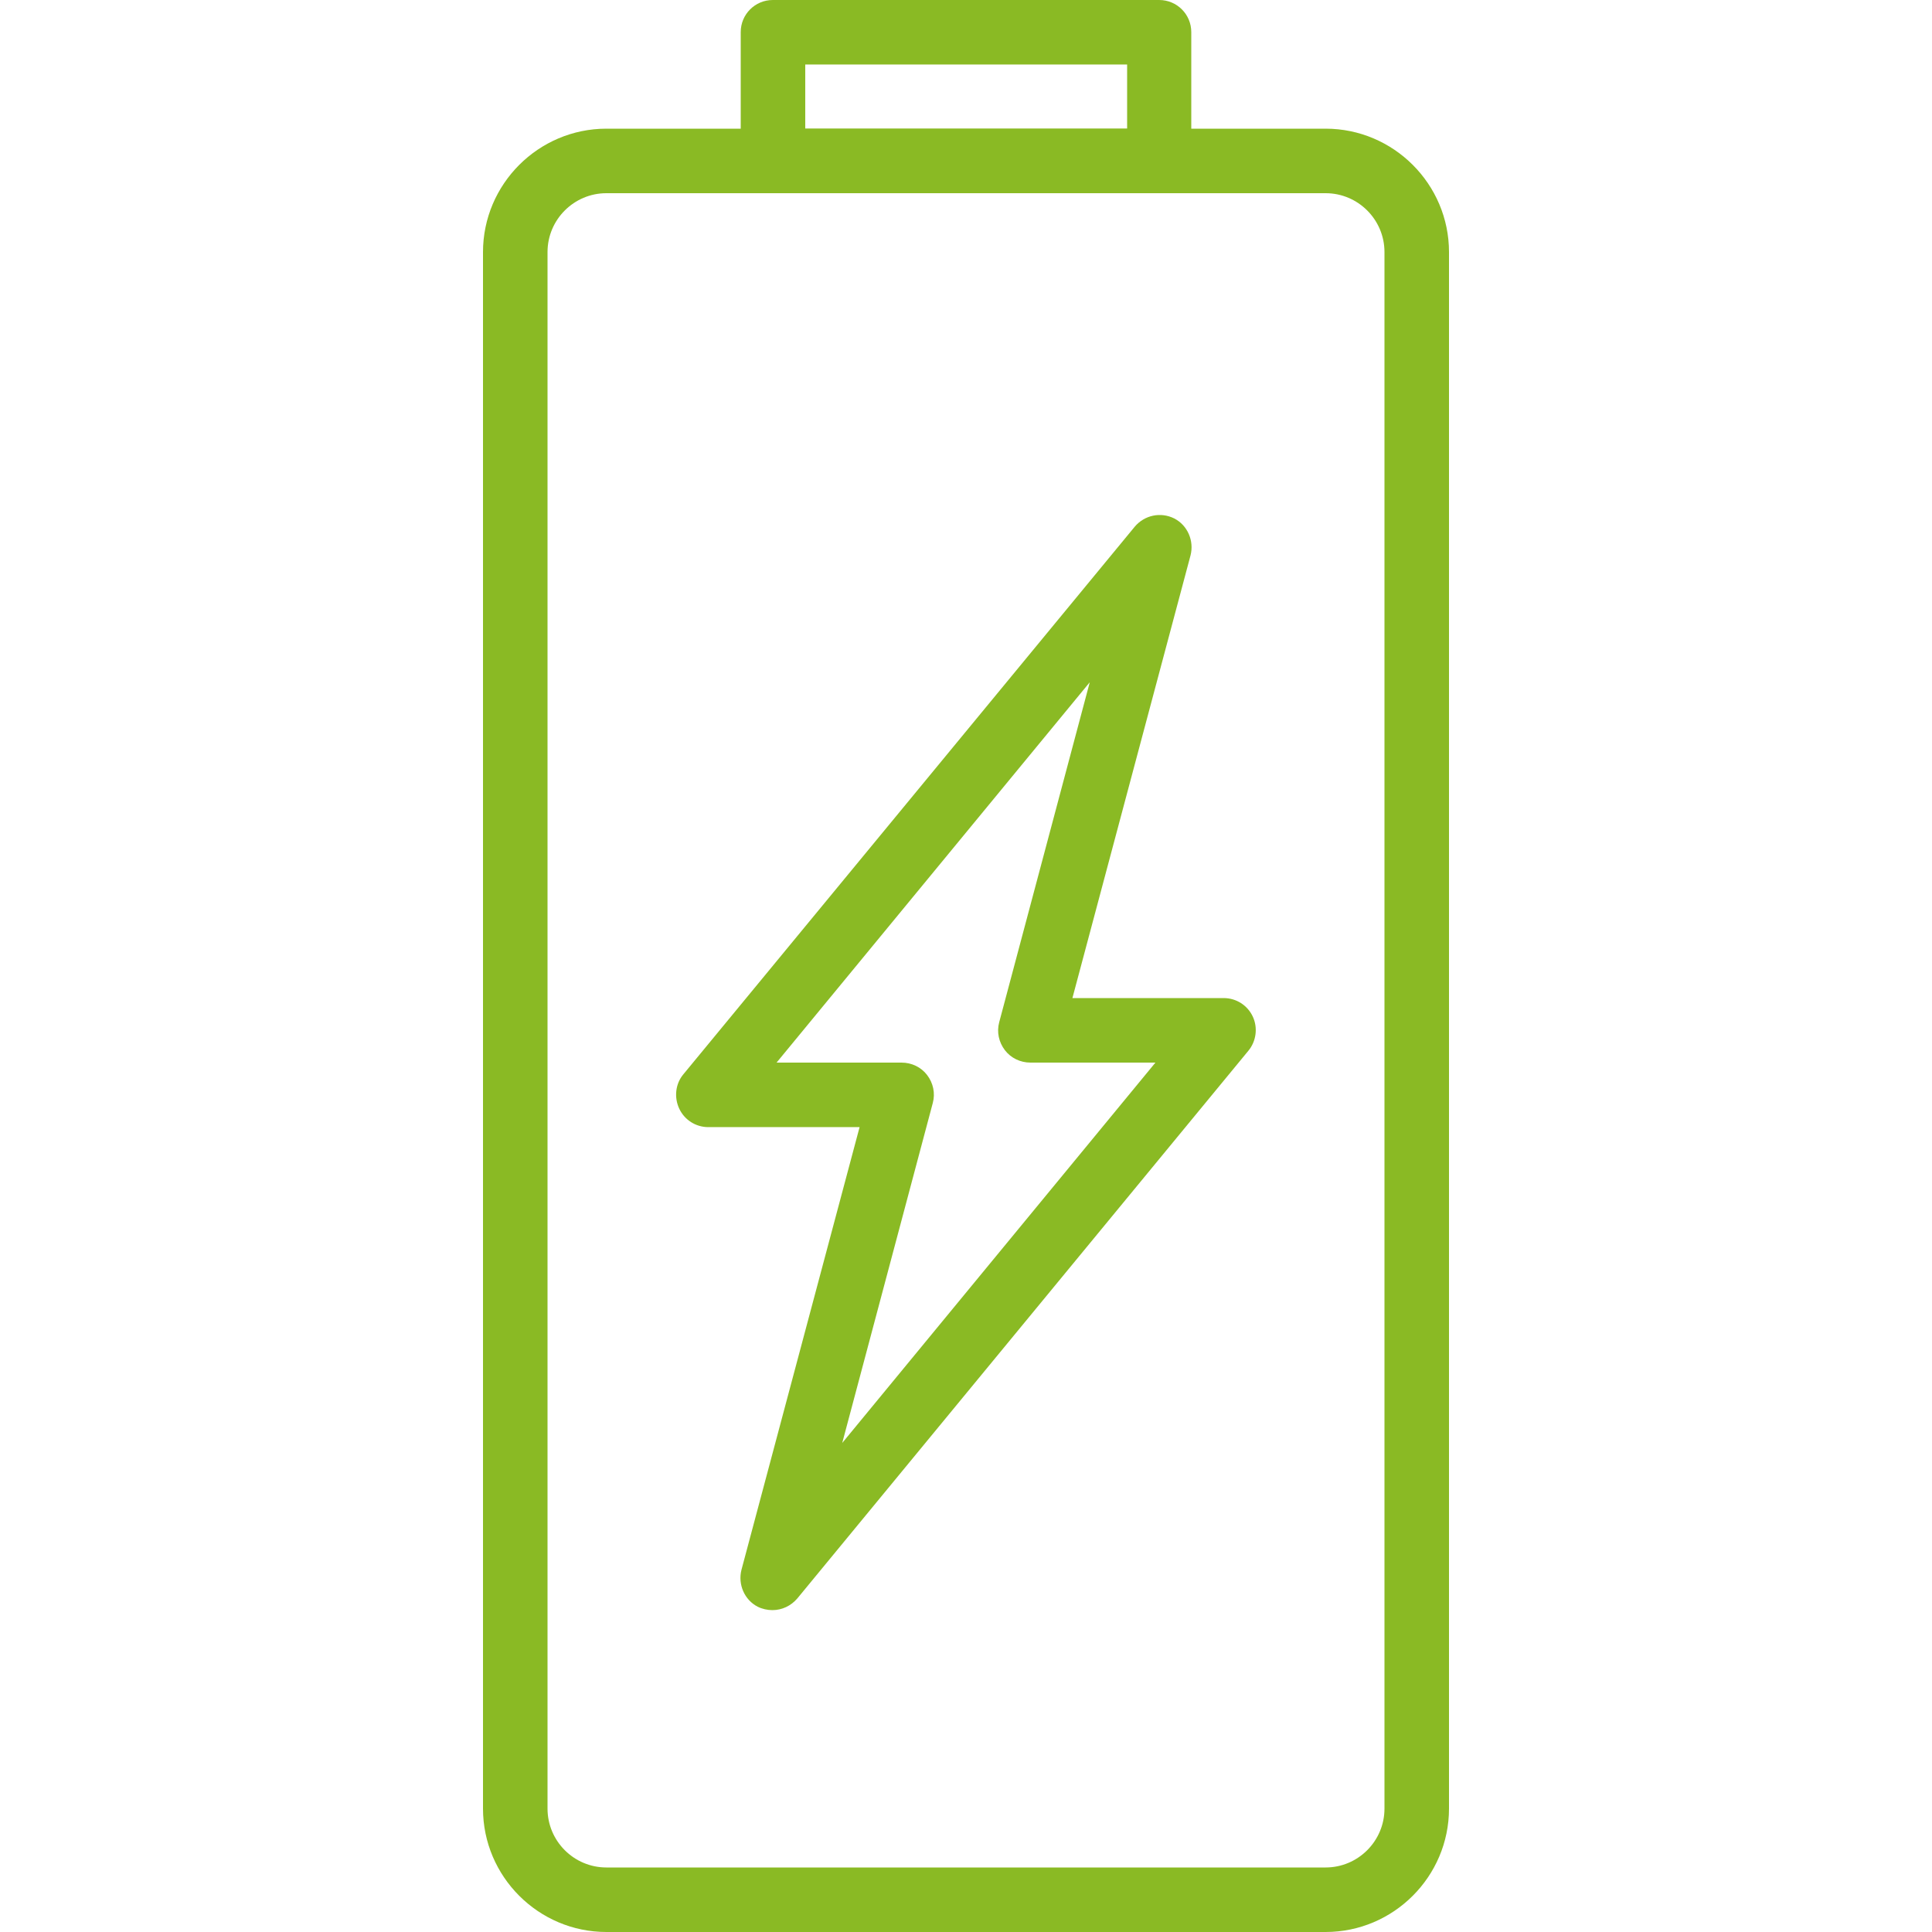
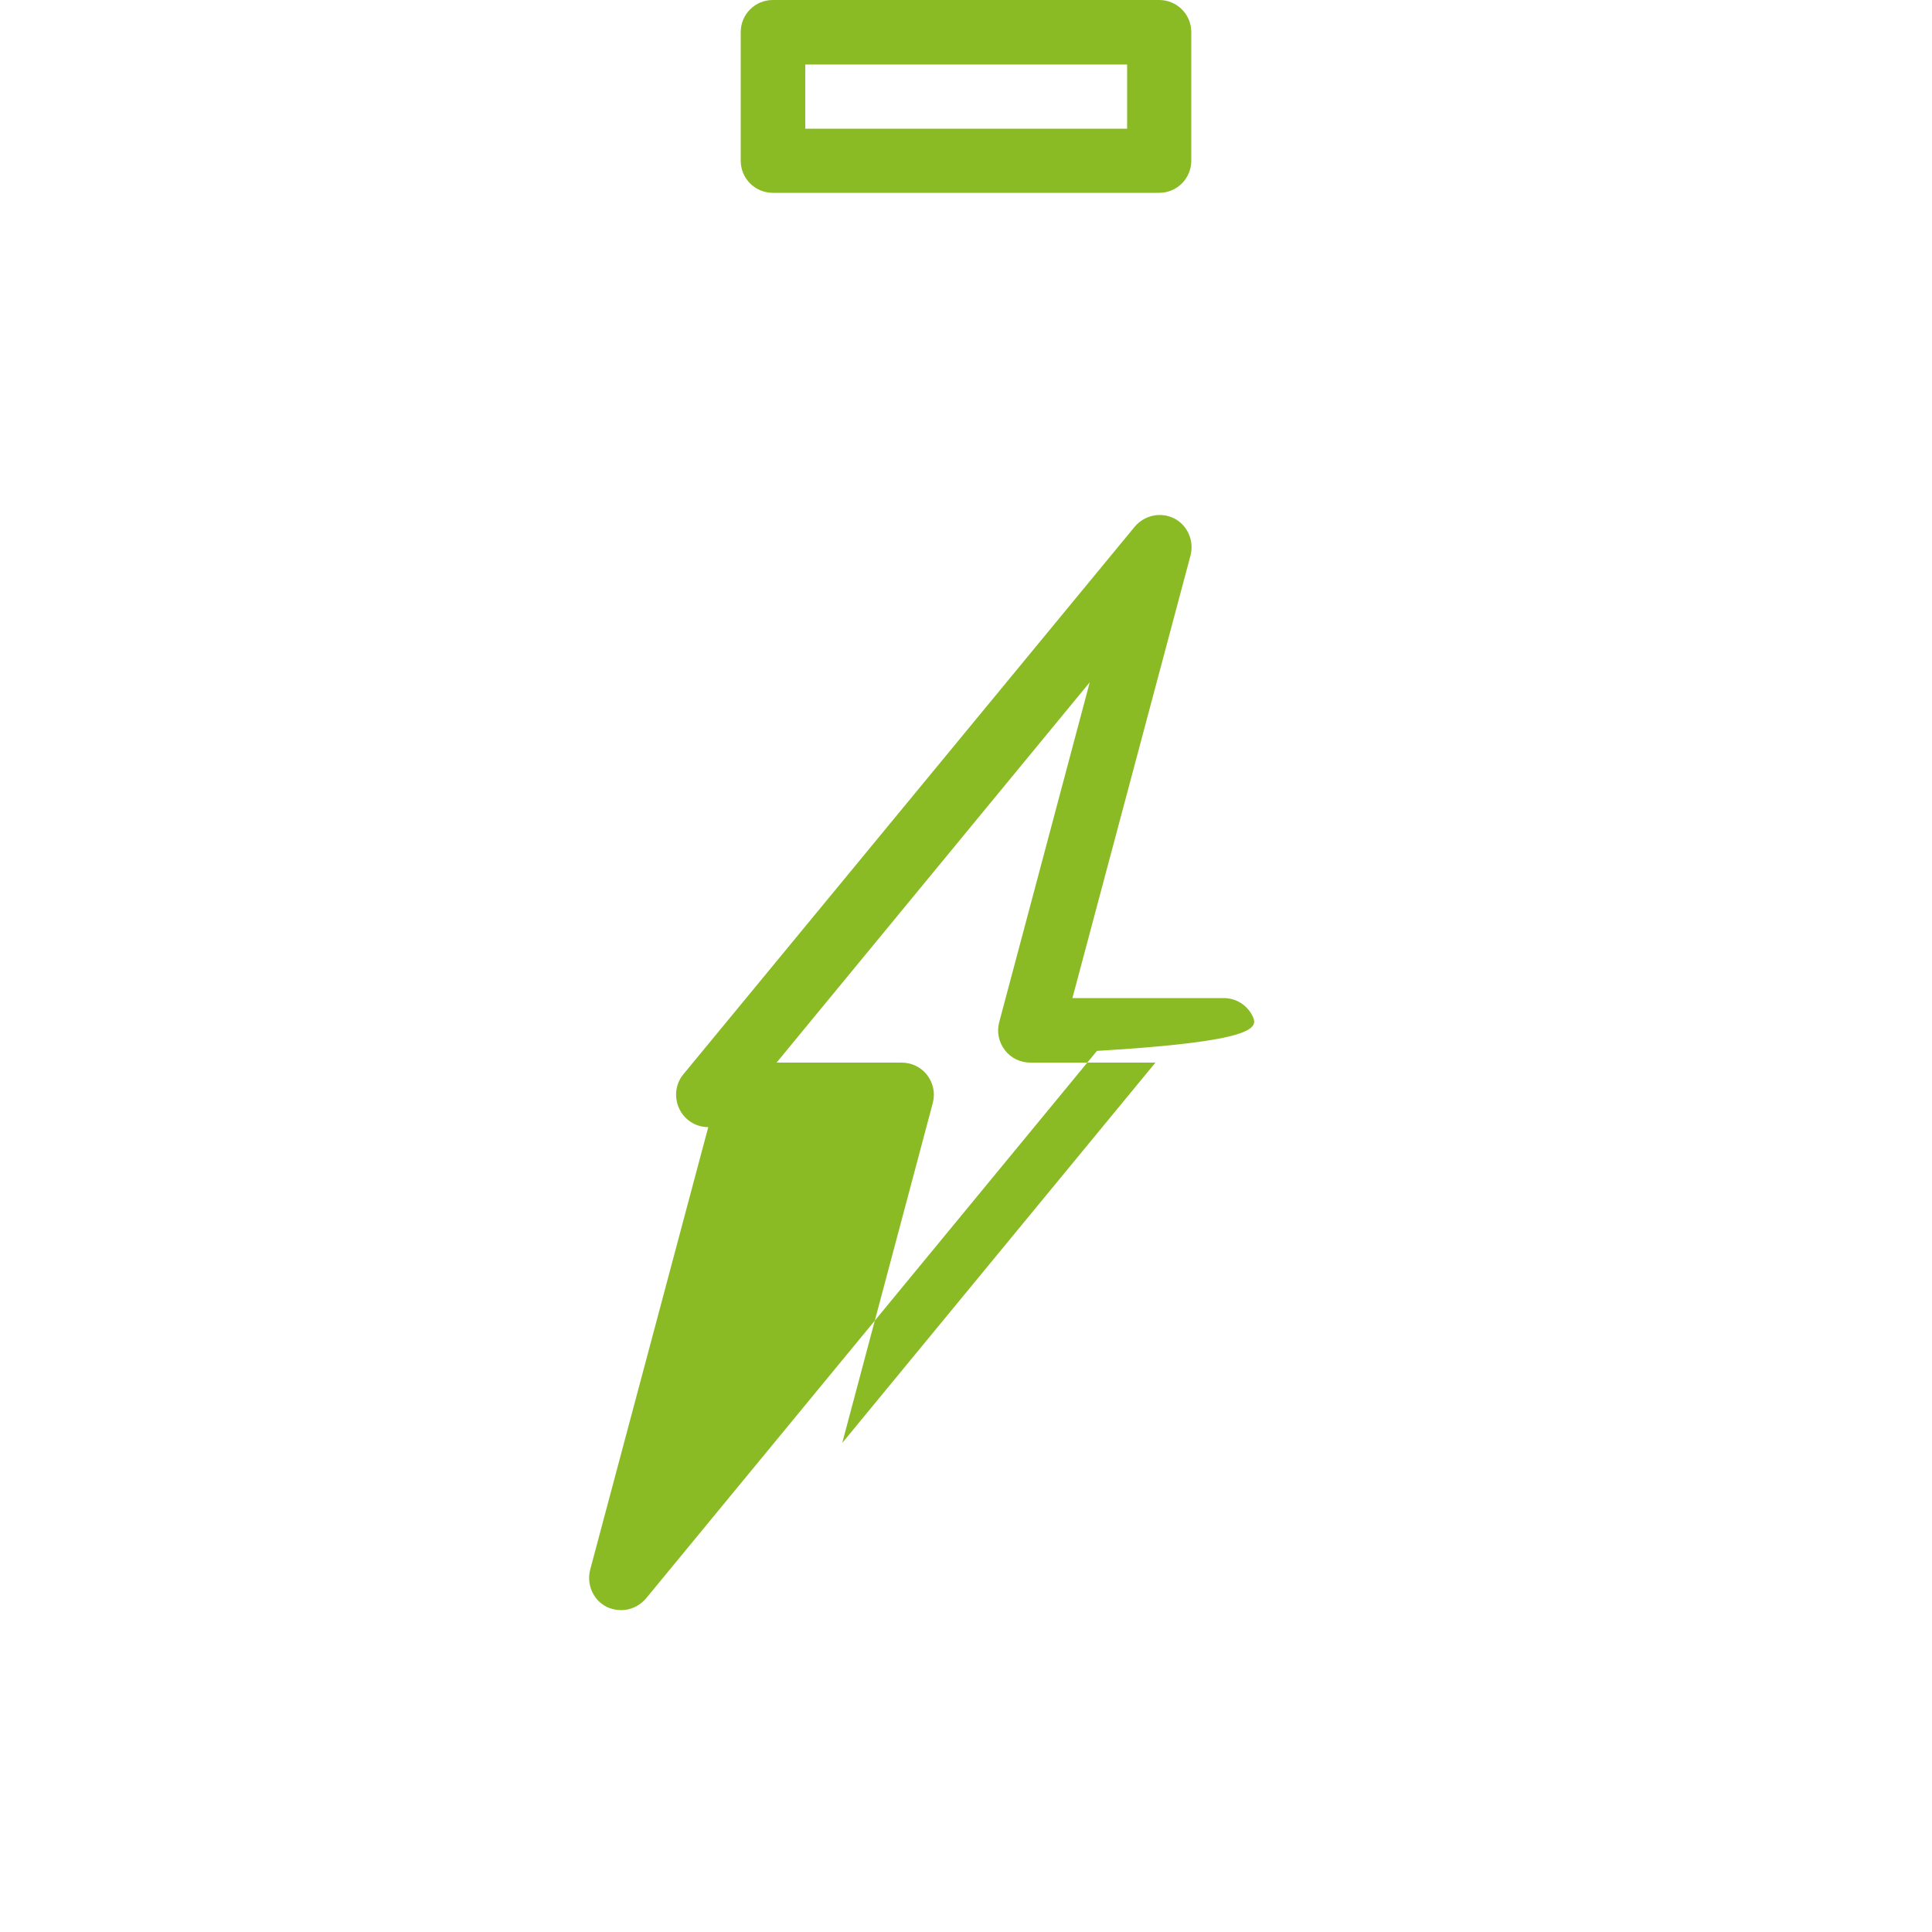
<svg xmlns="http://www.w3.org/2000/svg" id="Capa_1" x="0px" y="0px" viewBox="0 0 512 512" style="enable-background:new 0 0 512 512;" xml:space="preserve">
  <style type="text/css">	.st0{fill:#8ABA24;}</style>
  <g>
    <g>
-       <path class="st0" d="M332,269.4c-1.4-3-4.4-4.9-7.7-4.9h-40.1l31.3-117.3c1-3.9-0.8-8-4.3-9.8c-3.6-1.8-7.9-0.9-10.5,2.2   L181.1,284.7c-2.1,2.5-2.5,6.1-1.1,9.1c1.4,3,4.4,4.9,7.7,4.9h40.1l-31.3,117.3c-1,3.9,0.8,8,4.3,9.8c1.2,0.6,2.6,0.9,3.9,0.9   c2.5,0,4.9-1.1,6.6-3.1l119.5-145.1C332.9,276,333.4,272.4,332,269.4z M223.2,382.4l24-90.1c0.7-2.6,0.1-5.3-1.5-7.4   c-1.6-2.1-4.1-3.3-6.8-3.3h-33.1l83-100.8l-24,90.1c-0.7,2.6-0.1,5.3,1.5,7.4c1.6,2.1,4.1,3.3,6.8,3.3h33.1L223.2,382.4z" />
+       <path class="st0" d="M332,269.4c-1.4-3-4.4-4.9-7.7-4.9h-40.1l31.3-117.3c1-3.9-0.8-8-4.3-9.8c-3.6-1.8-7.9-0.9-10.5,2.2   L181.1,284.7c-2.1,2.5-2.5,6.1-1.1,9.1c1.4,3,4.4,4.9,7.7,4.9l-31.3,117.3c-1,3.9,0.8,8,4.3,9.8c1.2,0.6,2.6,0.9,3.9,0.9   c2.5,0,4.9-1.1,6.6-3.1l119.5-145.1C332.9,276,333.4,272.4,332,269.4z M223.2,382.4l24-90.1c0.7-2.6,0.1-5.3-1.5-7.4   c-1.6-2.1-4.1-3.3-6.8-3.3h-33.1l83-100.8l-24,90.1c-0.7,2.6-0.1,5.3,1.5,7.4c1.6,2.1,4.1,3.3,6.8,3.3h33.1L223.2,382.4z" />
    </g>
  </g>
  <g>
    <g>
      <path class="st0" d="M307.2,0H204.8c-4.7,0-8.5,3.8-8.5,8.5v34.1c0,4.7,3.8,8.5,8.5,8.5h102.4c4.7,0,8.5-3.8,8.5-8.5V8.5   C315.7,3.8,311.9,0,307.2,0z M298.7,34.1h-85.3V17.1h85.3V34.1z" />
    </g>
  </g>
  <g>
    <g>
-       <path class="st0" d="M351.3,34.1H160.7c-18,0-32.7,14.7-32.7,32.7v412.5c0,18,14.7,32.7,32.7,32.7h190.6c18,0,32.7-14.7,32.7-32.7   V66.8C384,48.8,369.3,34.1,351.3,34.1z M366.9,479.3c0,8.6-7,15.6-15.6,15.6H160.7c-8.6,0-15.6-7-15.6-15.6V66.8   c0-8.6,7-15.6,15.6-15.6h190.6c8.6,0,15.6,7,15.6,15.6V479.3z" />
-     </g>
+       </g>
  </g>
</svg>